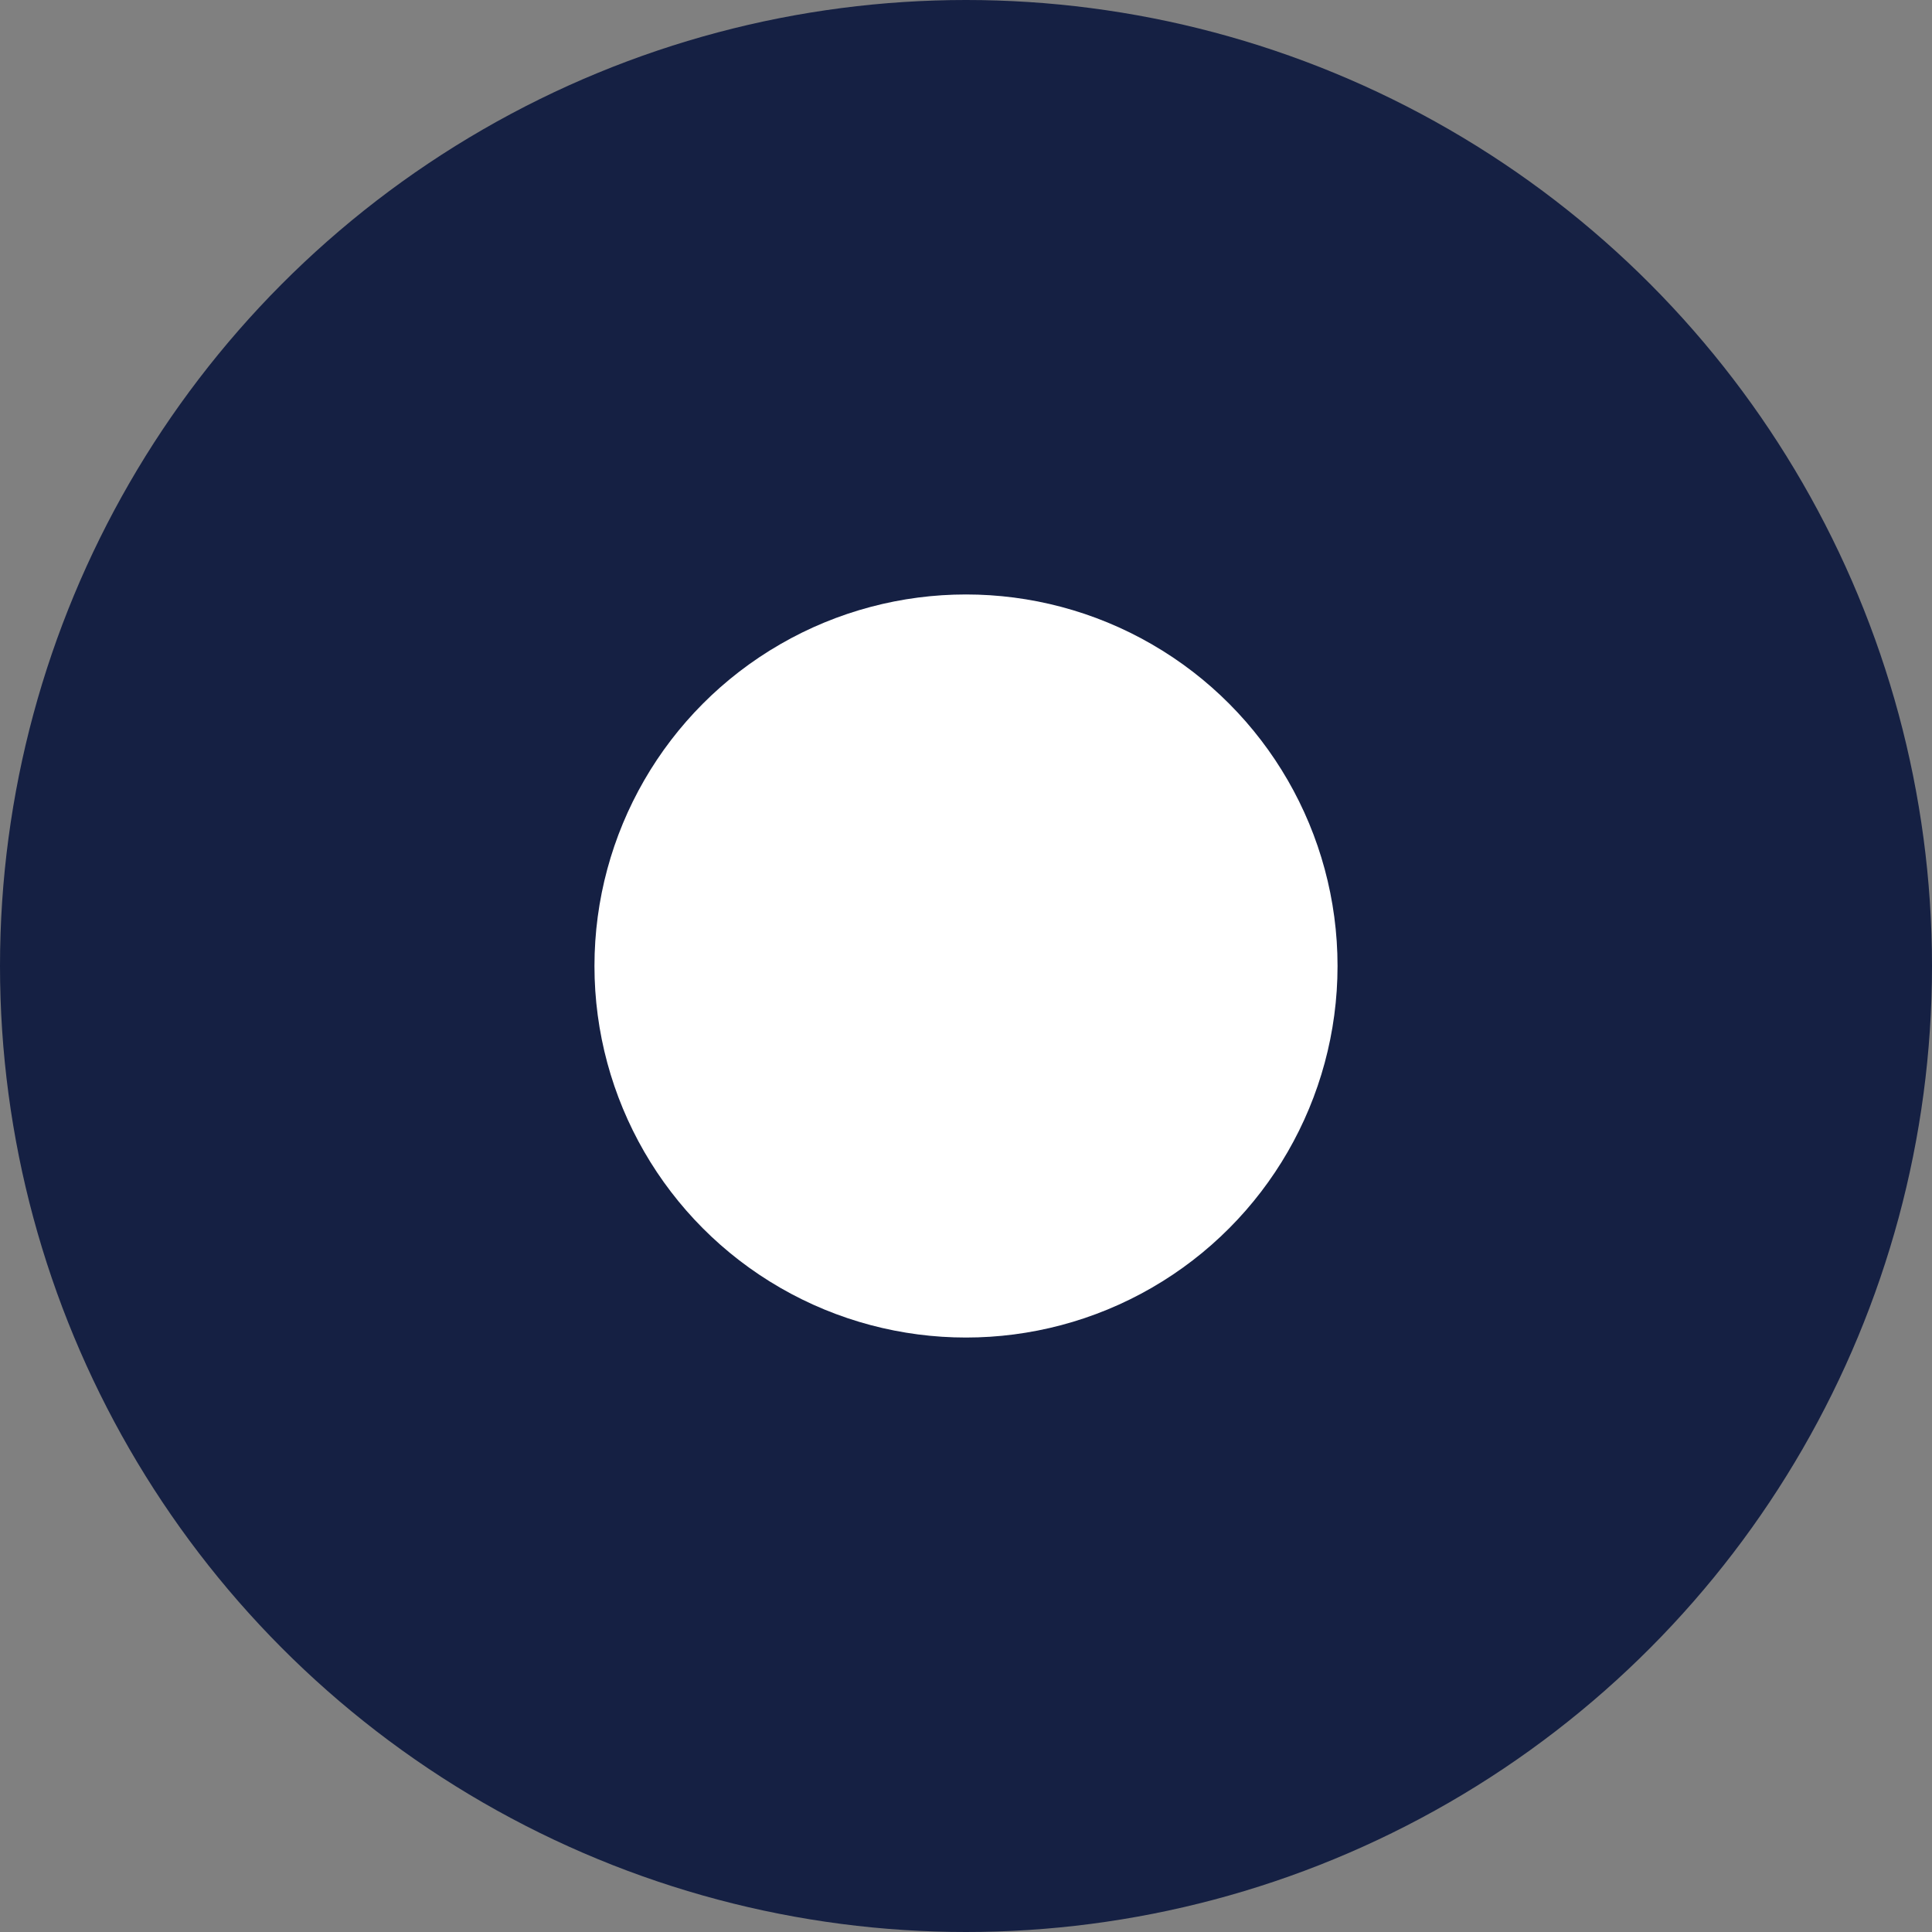
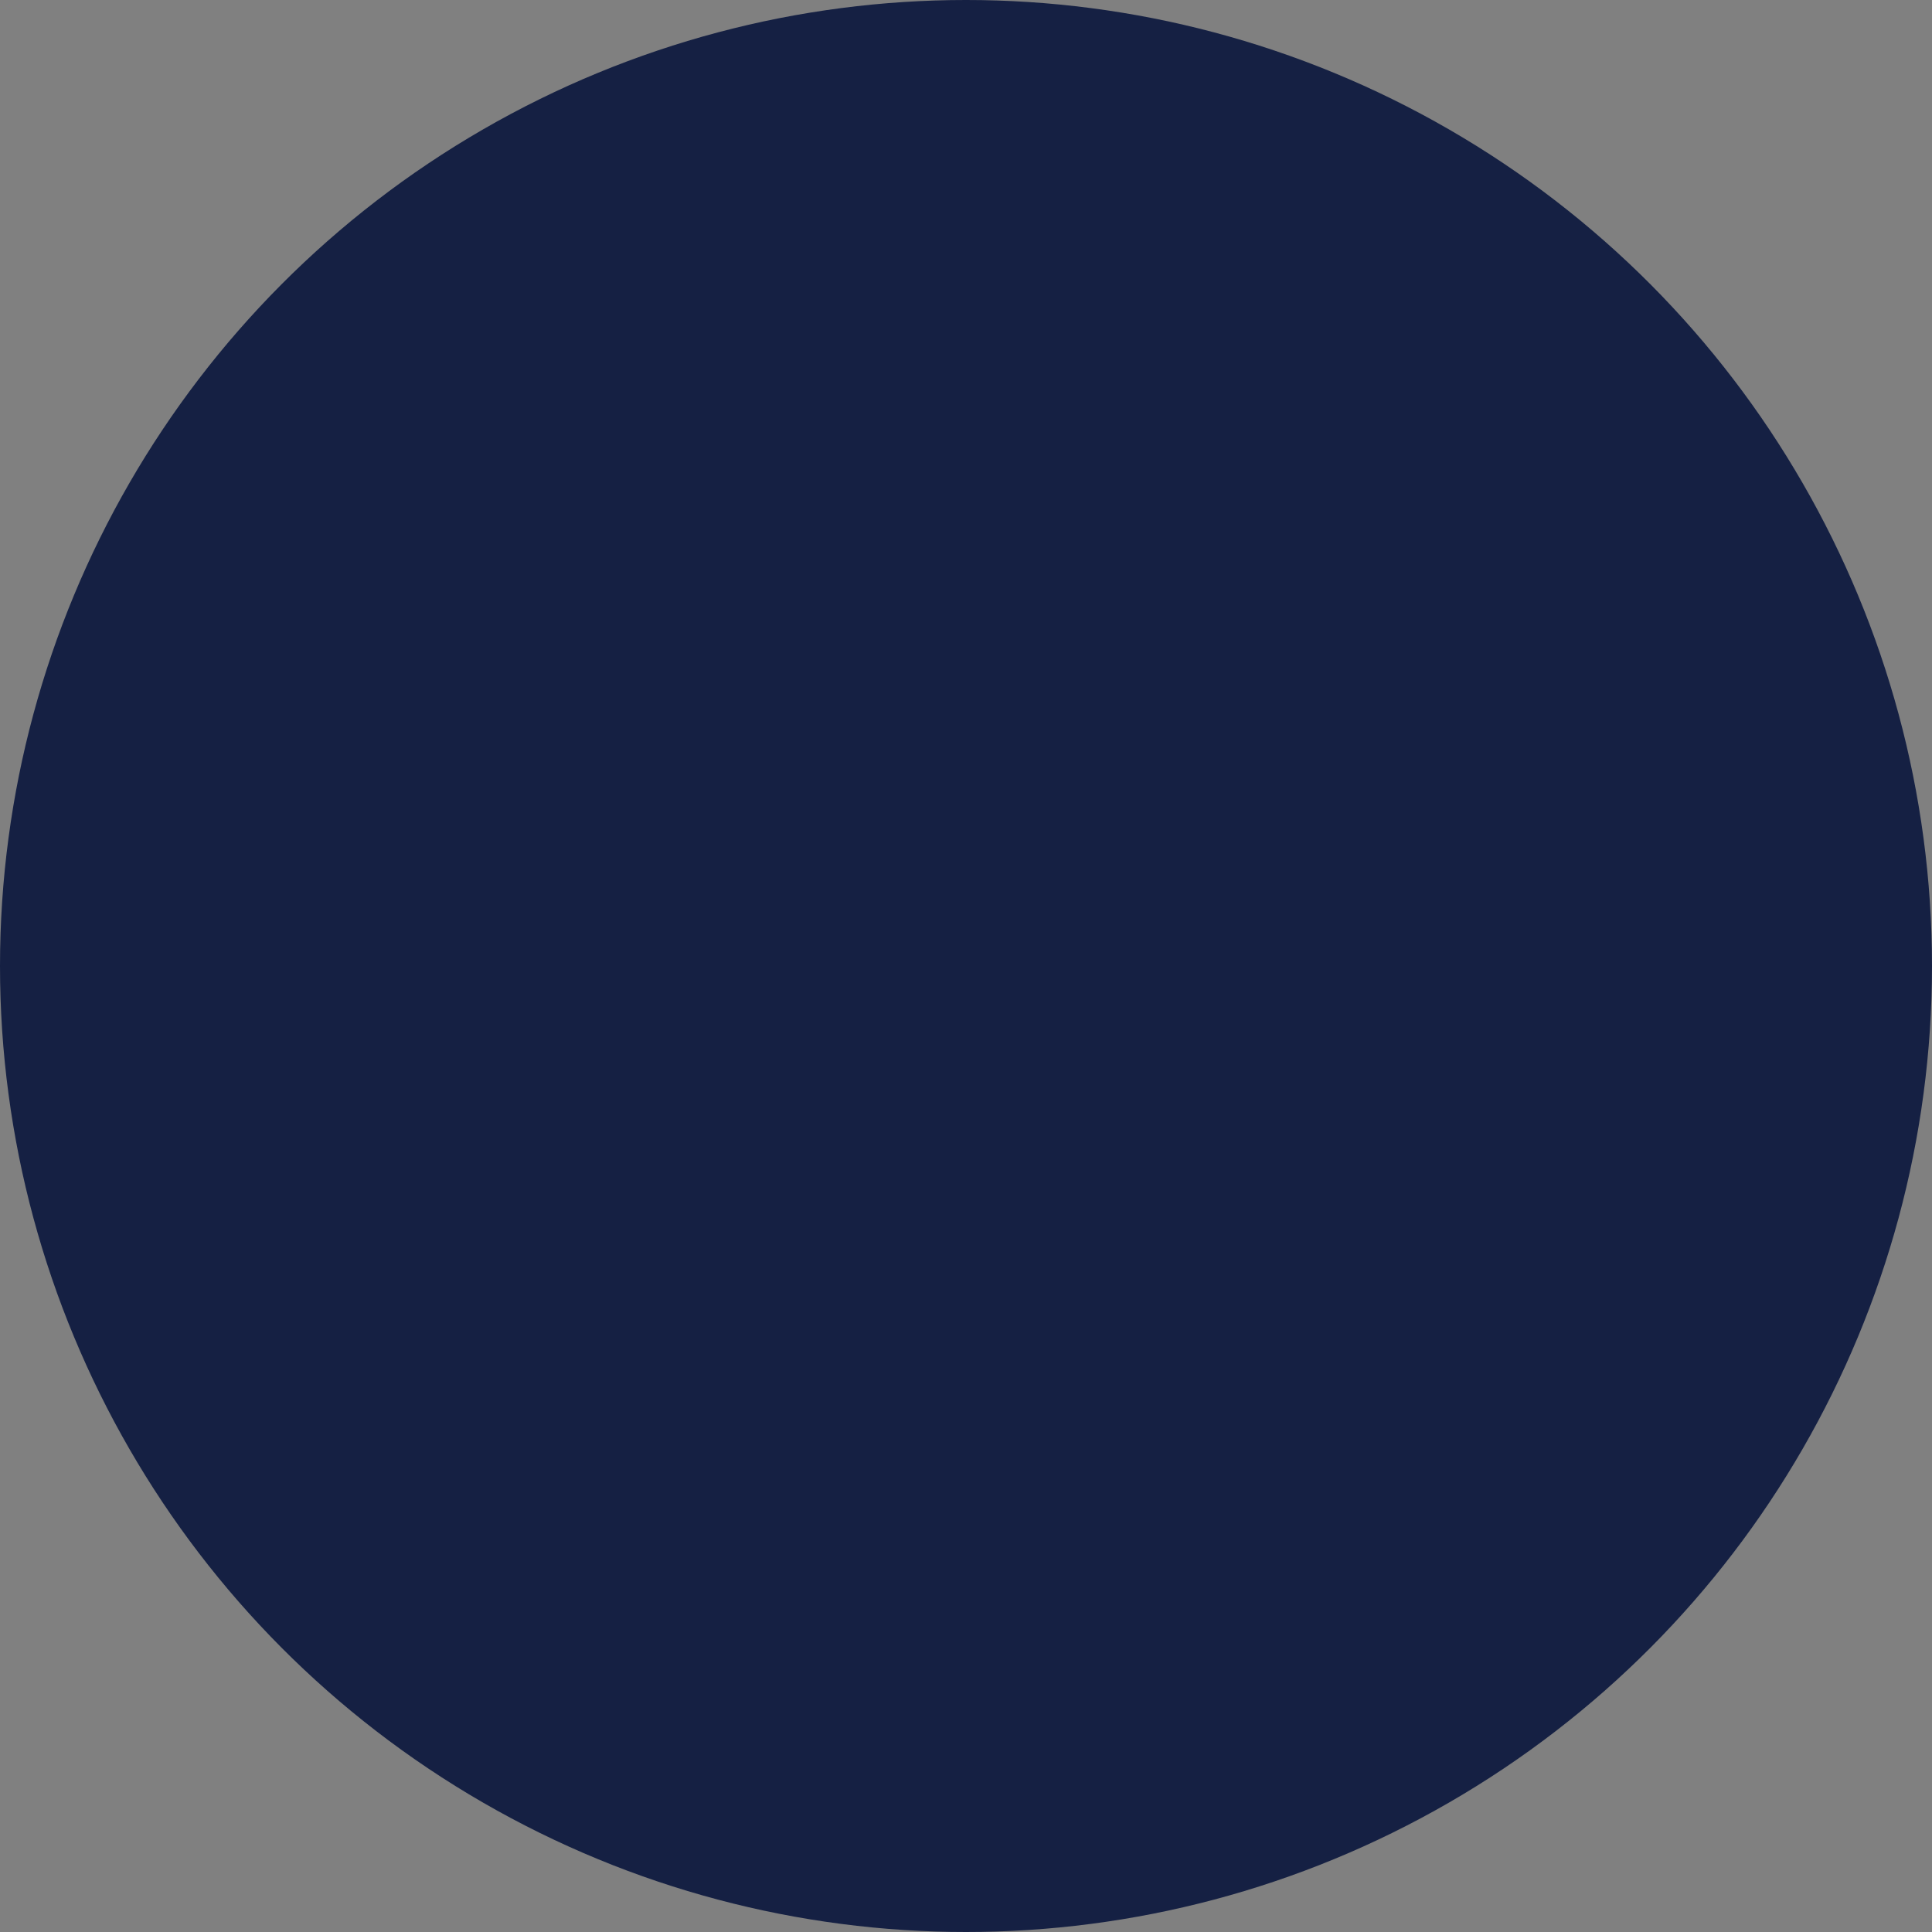
<svg xmlns="http://www.w3.org/2000/svg" width="26" height="26" fill="none" viewBox="0 0 26 26">
  <rect x="0" y="0" width="26" height="26" fill="#808080" stroke="none" />
  <circle cx="13" cy="13" r="13" fill="#152043" />
-   <circle cx="13" cy="13" r="5" fill="#fff" />
</svg>